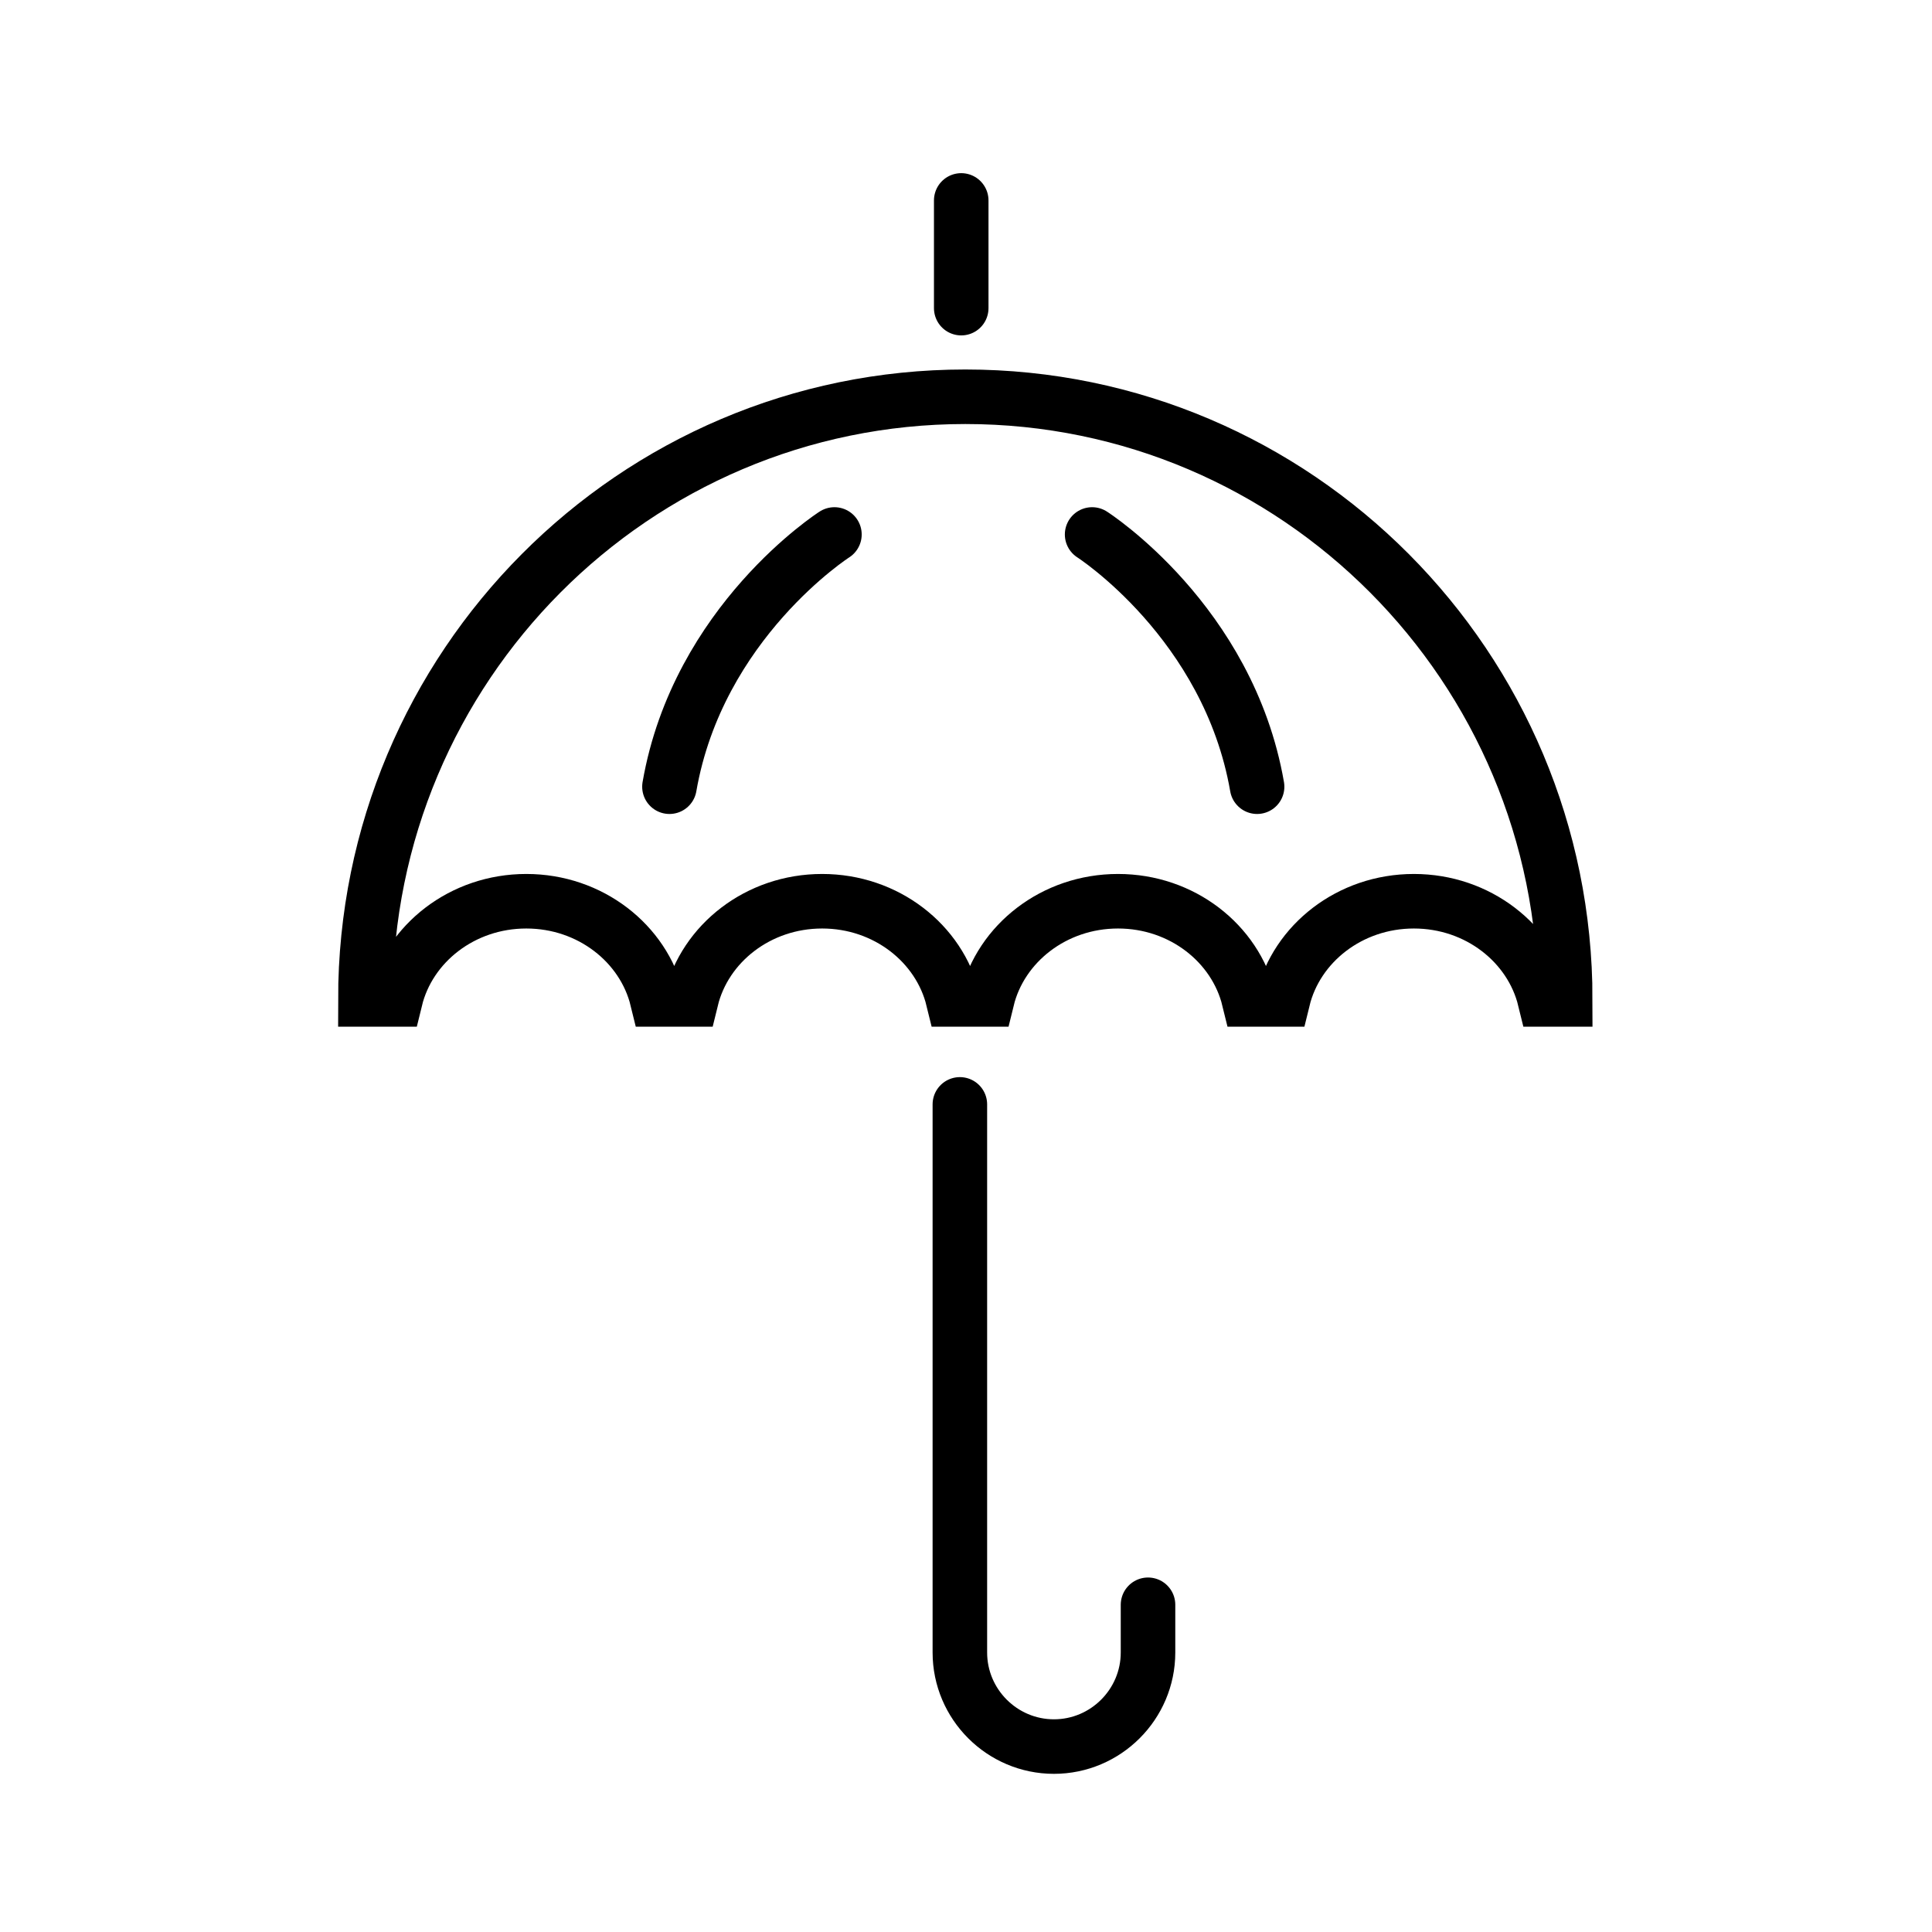
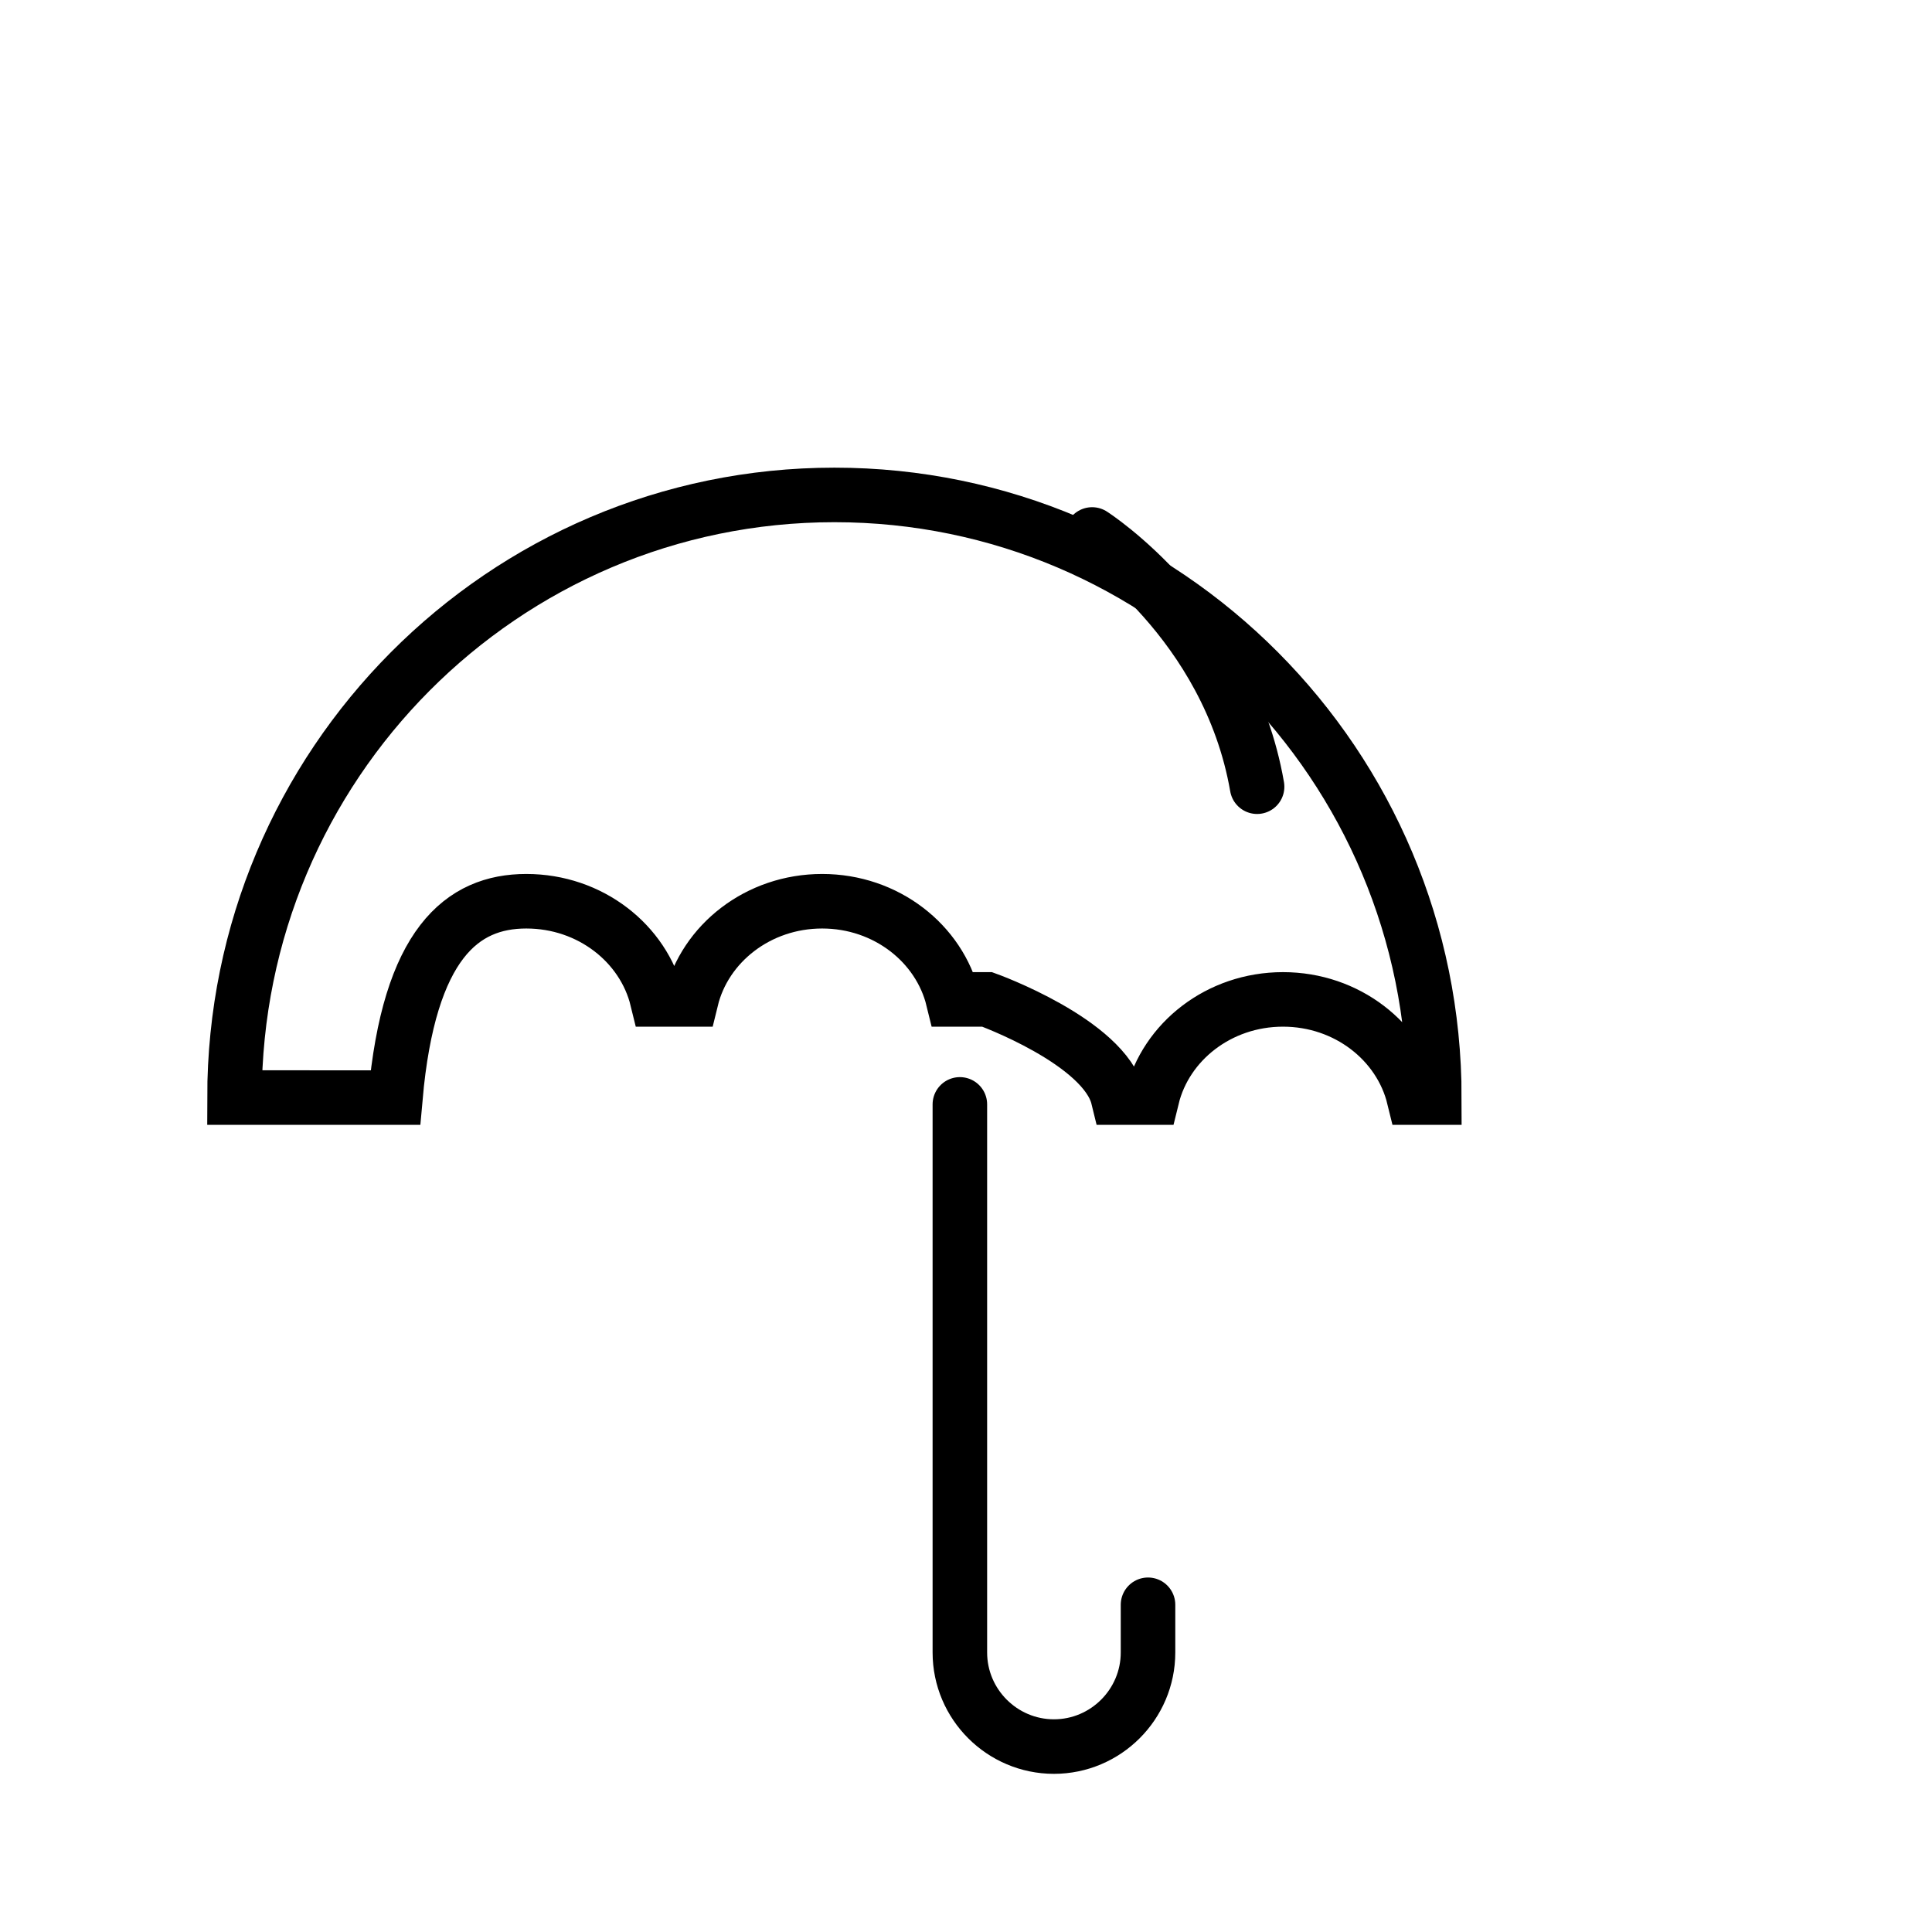
<svg xmlns="http://www.w3.org/2000/svg" version="1.1" id="humedad" x="0px" y="0px" viewBox="0 0 141.7 141.7" style="enable-background:new 0 0 141.7 141.7;" xml:space="preserve">
  <style type="text/css">
	.st0{fill:none;stroke:#000000;stroke-width:4;stroke-linecap:round;stroke-miterlimit:10;}
</style>
  <g>
-     <line class="st0" x1="70.5" y1="14.7" x2="70.5" y2="22.6" />
    <path class="st0" d="M84.2,117.7v3.5c0,3.8-3.1,6.9-6.9,6.9l0,0c-3.8,0-6.9-3.1-6.9-6.9V81" />
    <g>
-       <path class="st0" d="M61.2,39.2c0,0-10,6.4-12.1,18.5" />
      <path class="st0" d="M80.1,39.2c0,0,10,6.4,12.1,18.5" />
    </g>
-     <path class="st0" d="M38.6,66.1c4.7,0,8.6,3.1,9.6,7.2h2.5c1-4.1,4.9-7.2,9.6-7.2s8.6,3.1,9.6,7.2h2.5c1-4.1,4.9-7.2,9.6-7.2   s8.6,3.1,9.6,7.2h2.5c1-4.1,4.9-7.2,9.6-7.2s8.6,3.1,9.6,7.2h1.5c0-24.4-19.7-44.2-44-44.2s-44,19.8-44,44.2H29   C30,69.2,33.9,66.1,38.6,66.1z" />
+     <path class="st0" d="M38.6,66.1c4.7,0,8.6,3.1,9.6,7.2h2.5c1-4.1,4.9-7.2,9.6-7.2s8.6,3.1,9.6,7.2h2.5s8.6,3.1,9.6,7.2h2.5c1-4.1,4.9-7.2,9.6-7.2s8.6,3.1,9.6,7.2h1.5c0-24.4-19.7-44.2-44-44.2s-44,19.8-44,44.2H29   C30,69.2,33.9,66.1,38.6,66.1z" />
  </g>
</svg>